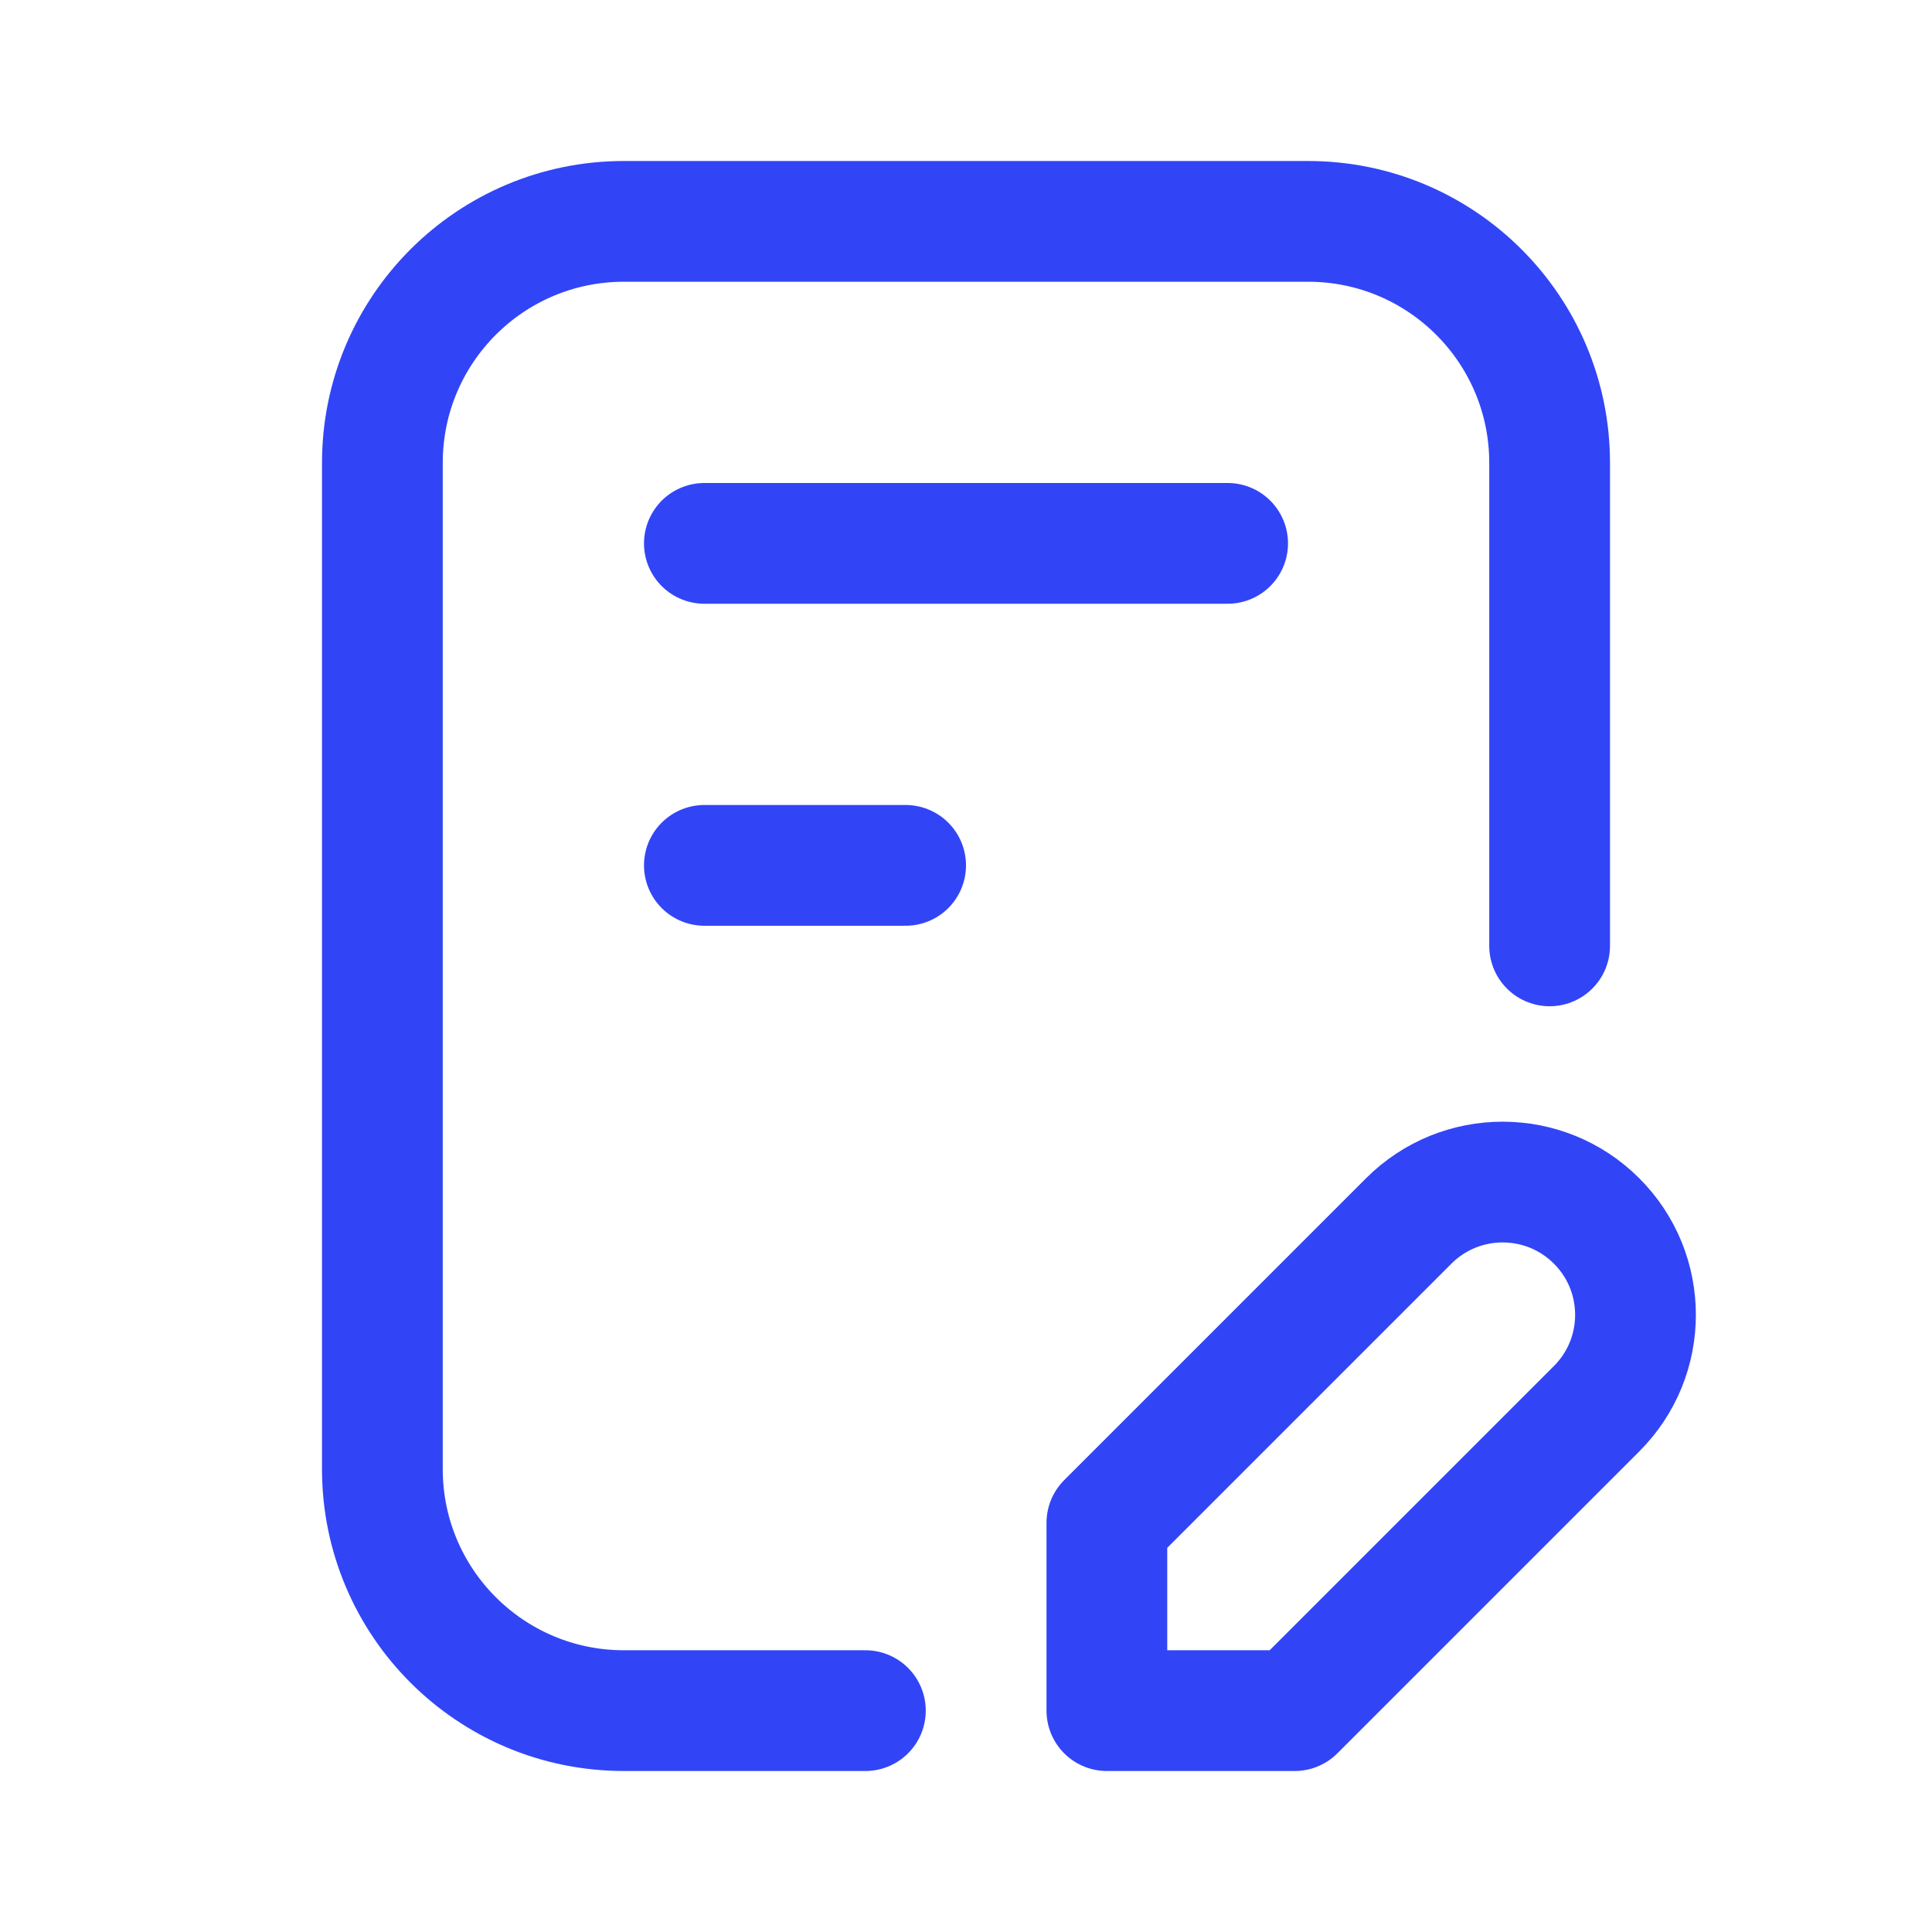
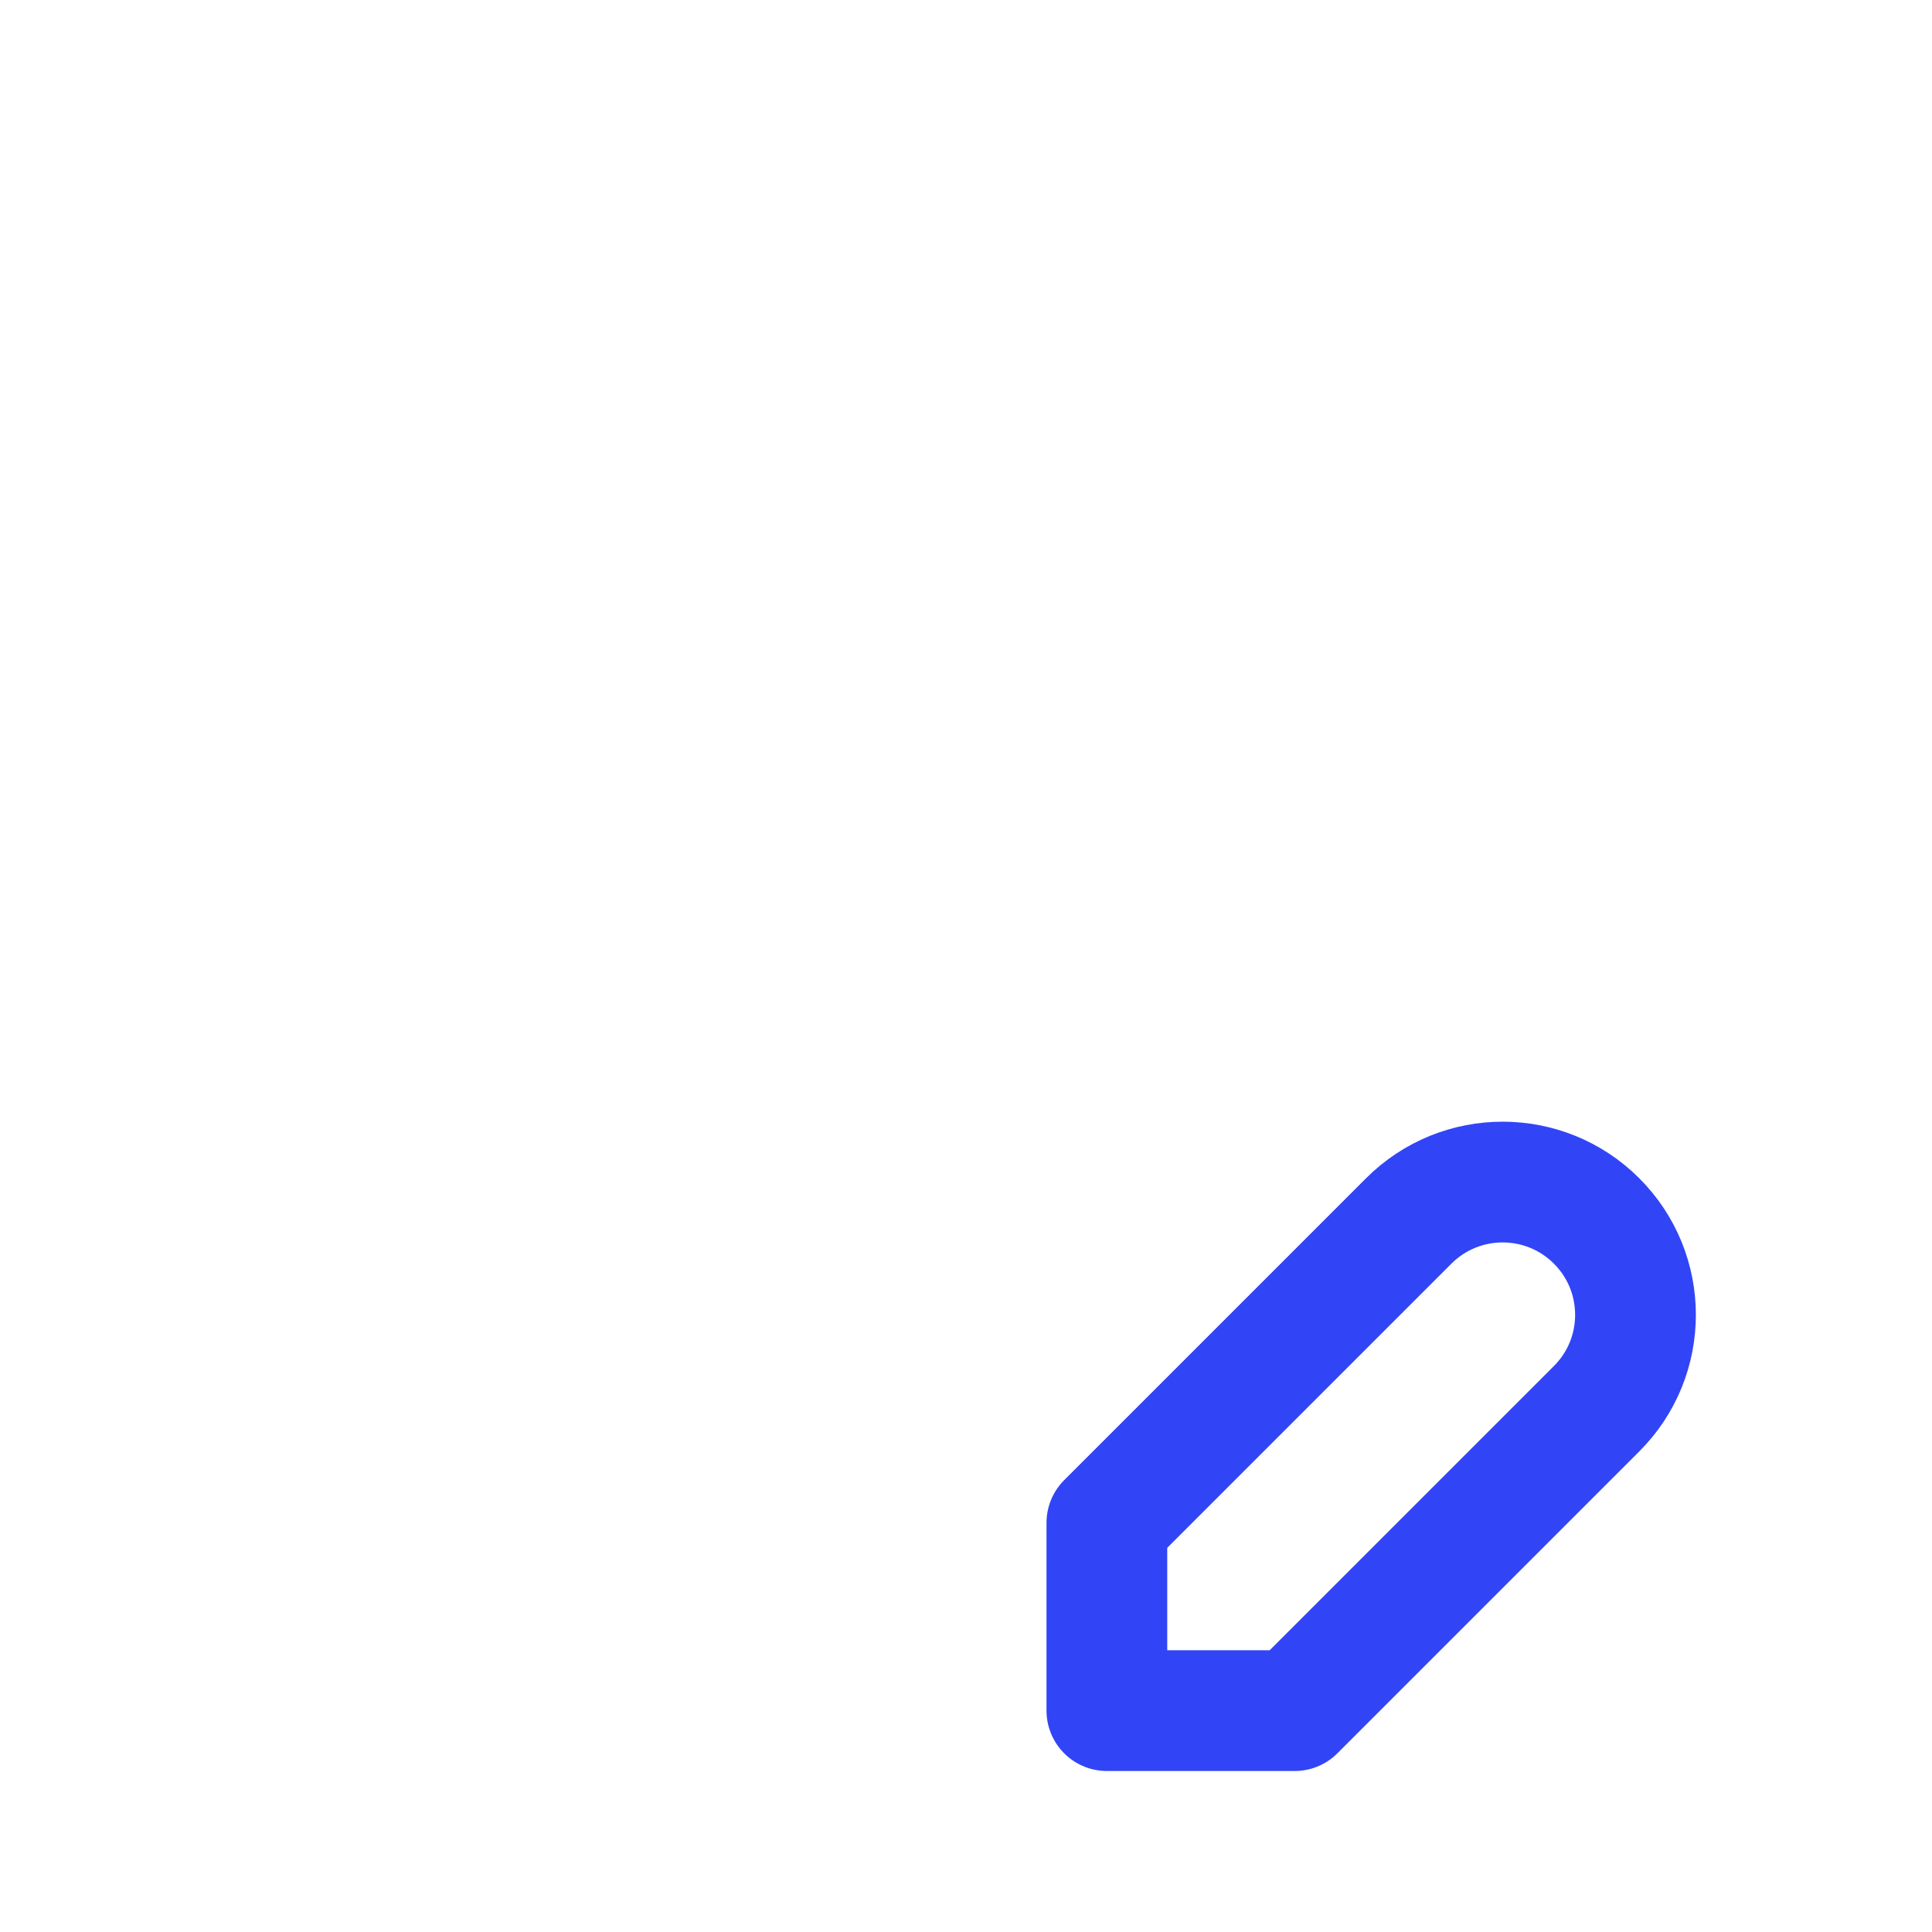
<svg xmlns="http://www.w3.org/2000/svg" width="100%" height="100%" viewBox="0 0 24 24" fill="none">
-   <path d="M10.75 21.25H7.75C6.093 21.25 4.75 19.907 4.75 18.25V5.75C4.75 4.093 6.093 2.75 7.75 2.75H16.25C17.907 2.75 19.25 4.093 19.25 5.75V11.75" stroke="#3145f7" stroke-width="1.5" stroke-linecap="round" stroke-linejoin="round" />
  <path d="M13.75 21.25V18.917L17.5 15.167C18.144 14.523 19.189 14.523 19.833 15.167C20.478 15.811 20.478 16.856 19.833 17.5L16.083 21.25H13.75Z" stroke="#3145f7" stroke-width="1.5" stroke-linecap="square" stroke-linejoin="round" />
-   <path d="M8.75 6.75H15.25" stroke="#3145f7" stroke-width="1.5" stroke-linecap="round" />
-   <path d="M8.75 10.75H11.25" stroke="#3145f7" stroke-width="1.5" stroke-linecap="round" />
</svg>